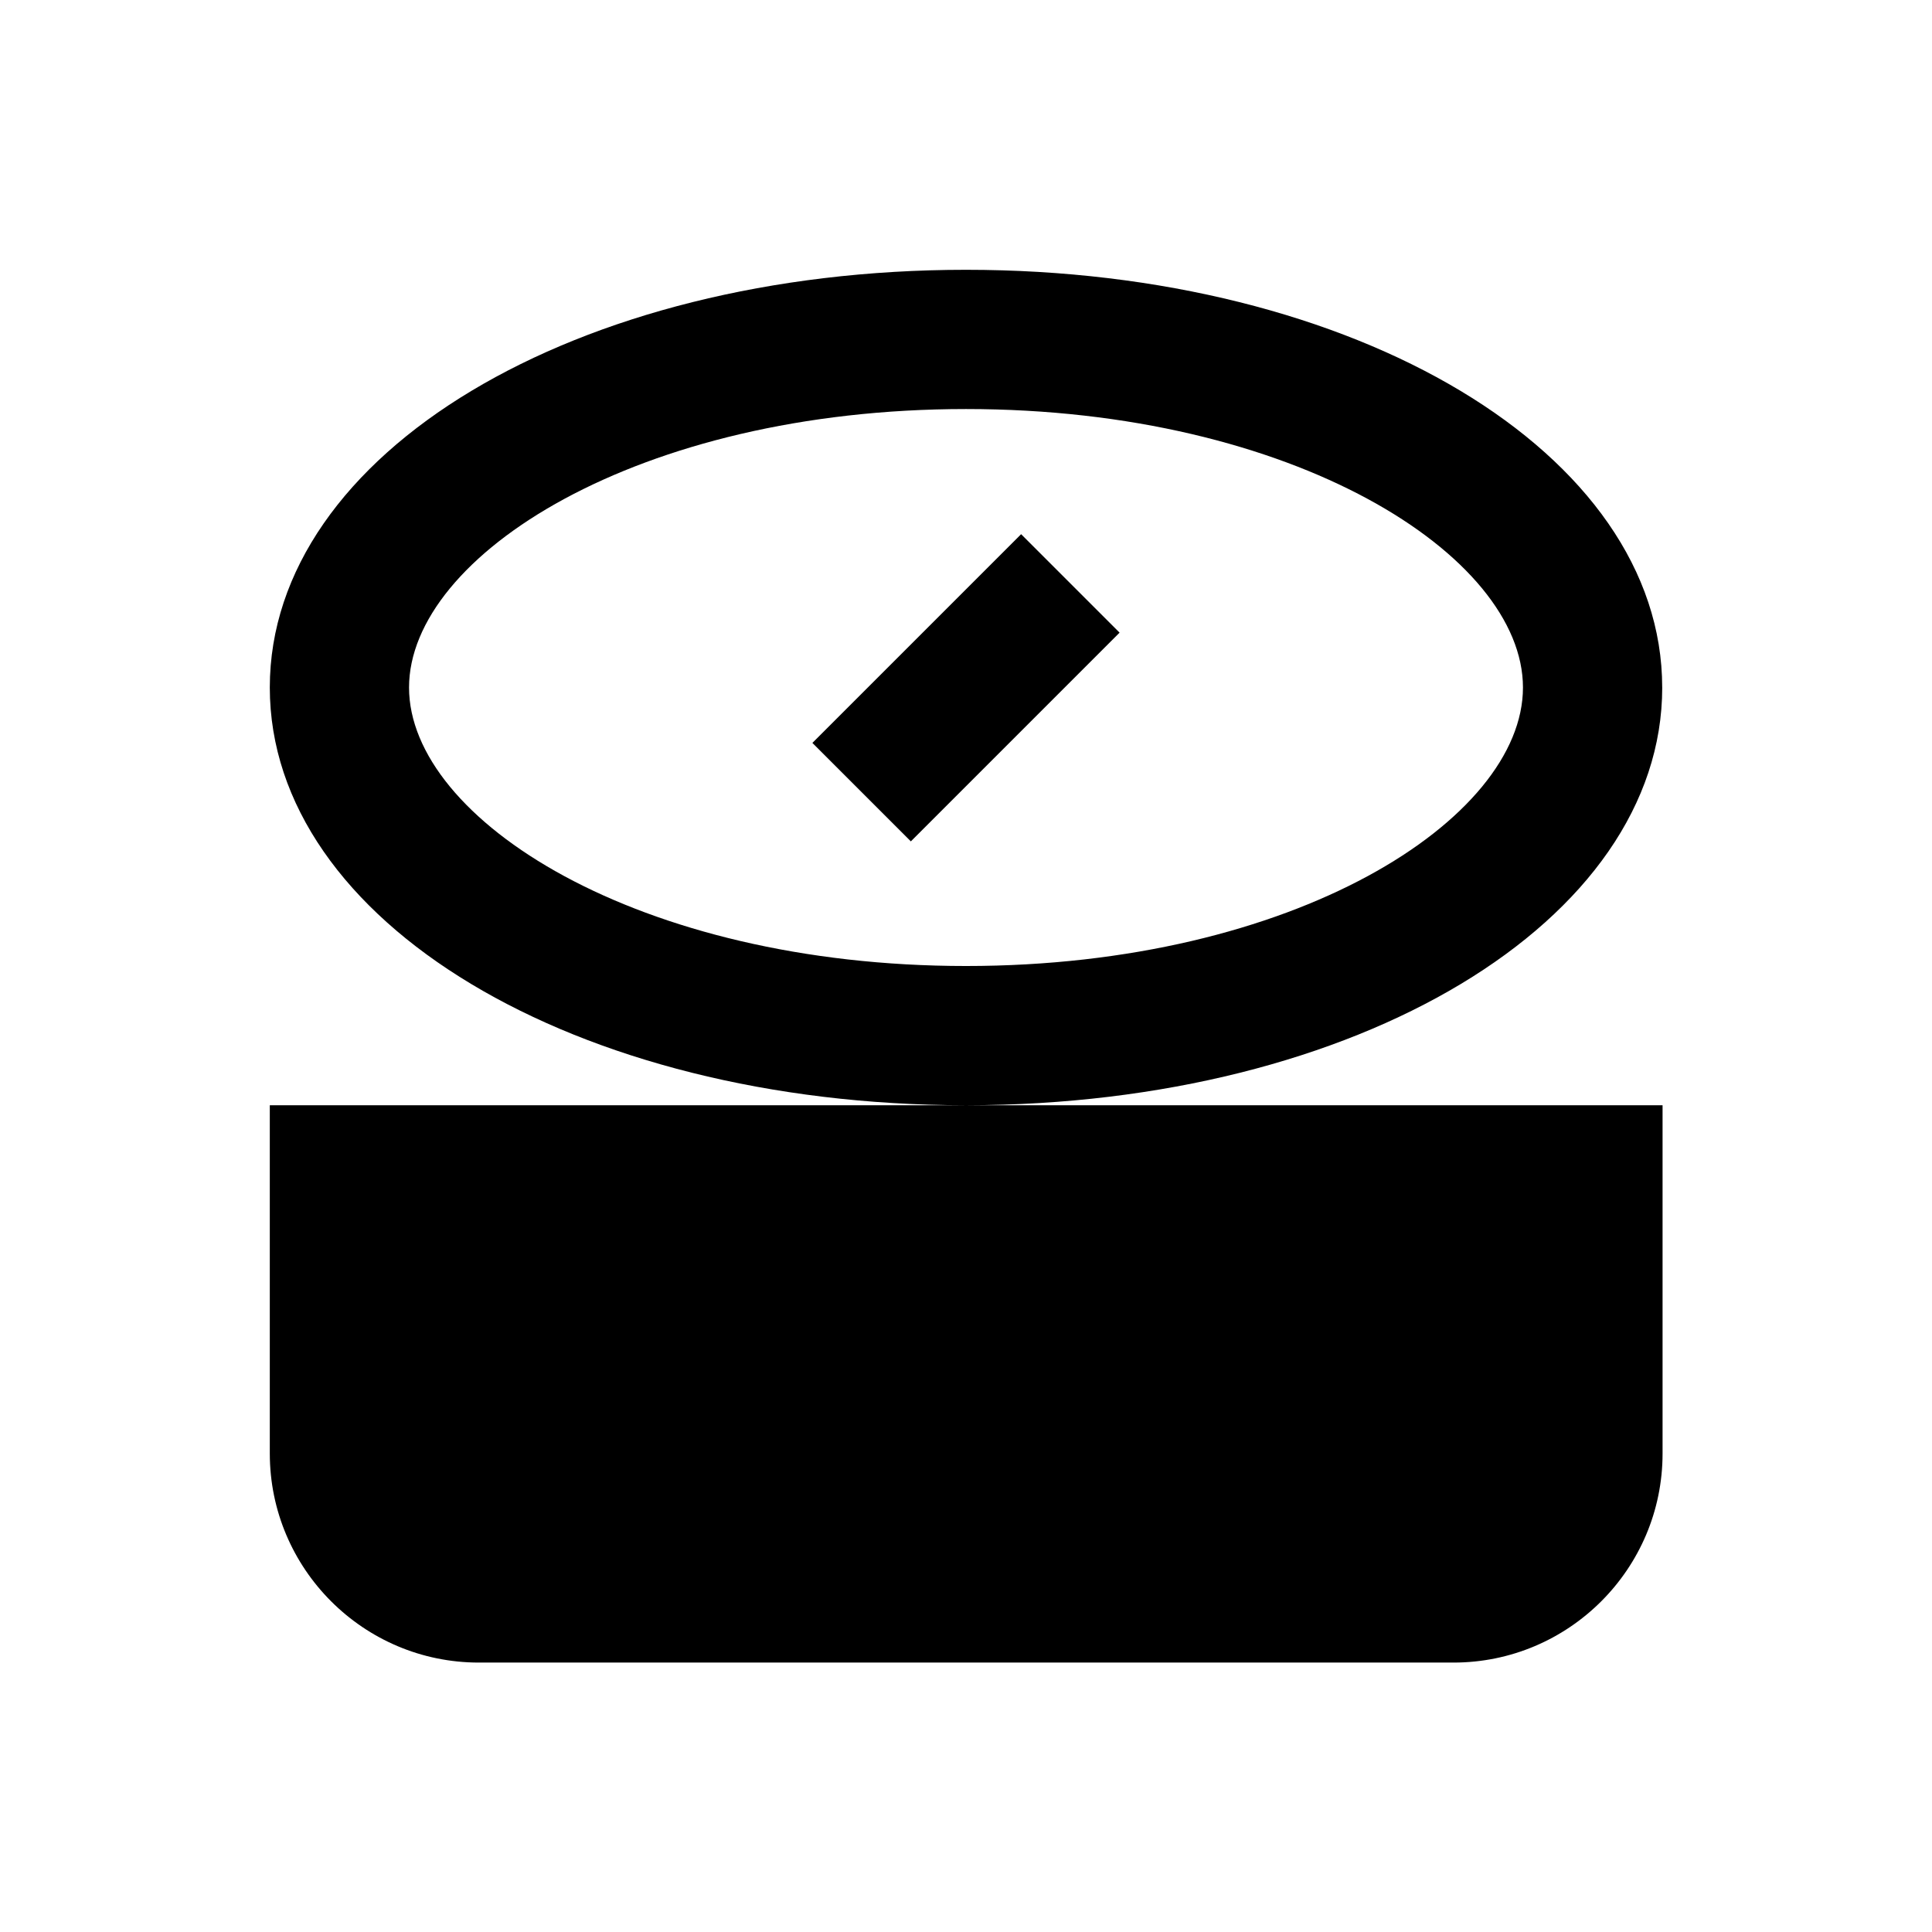
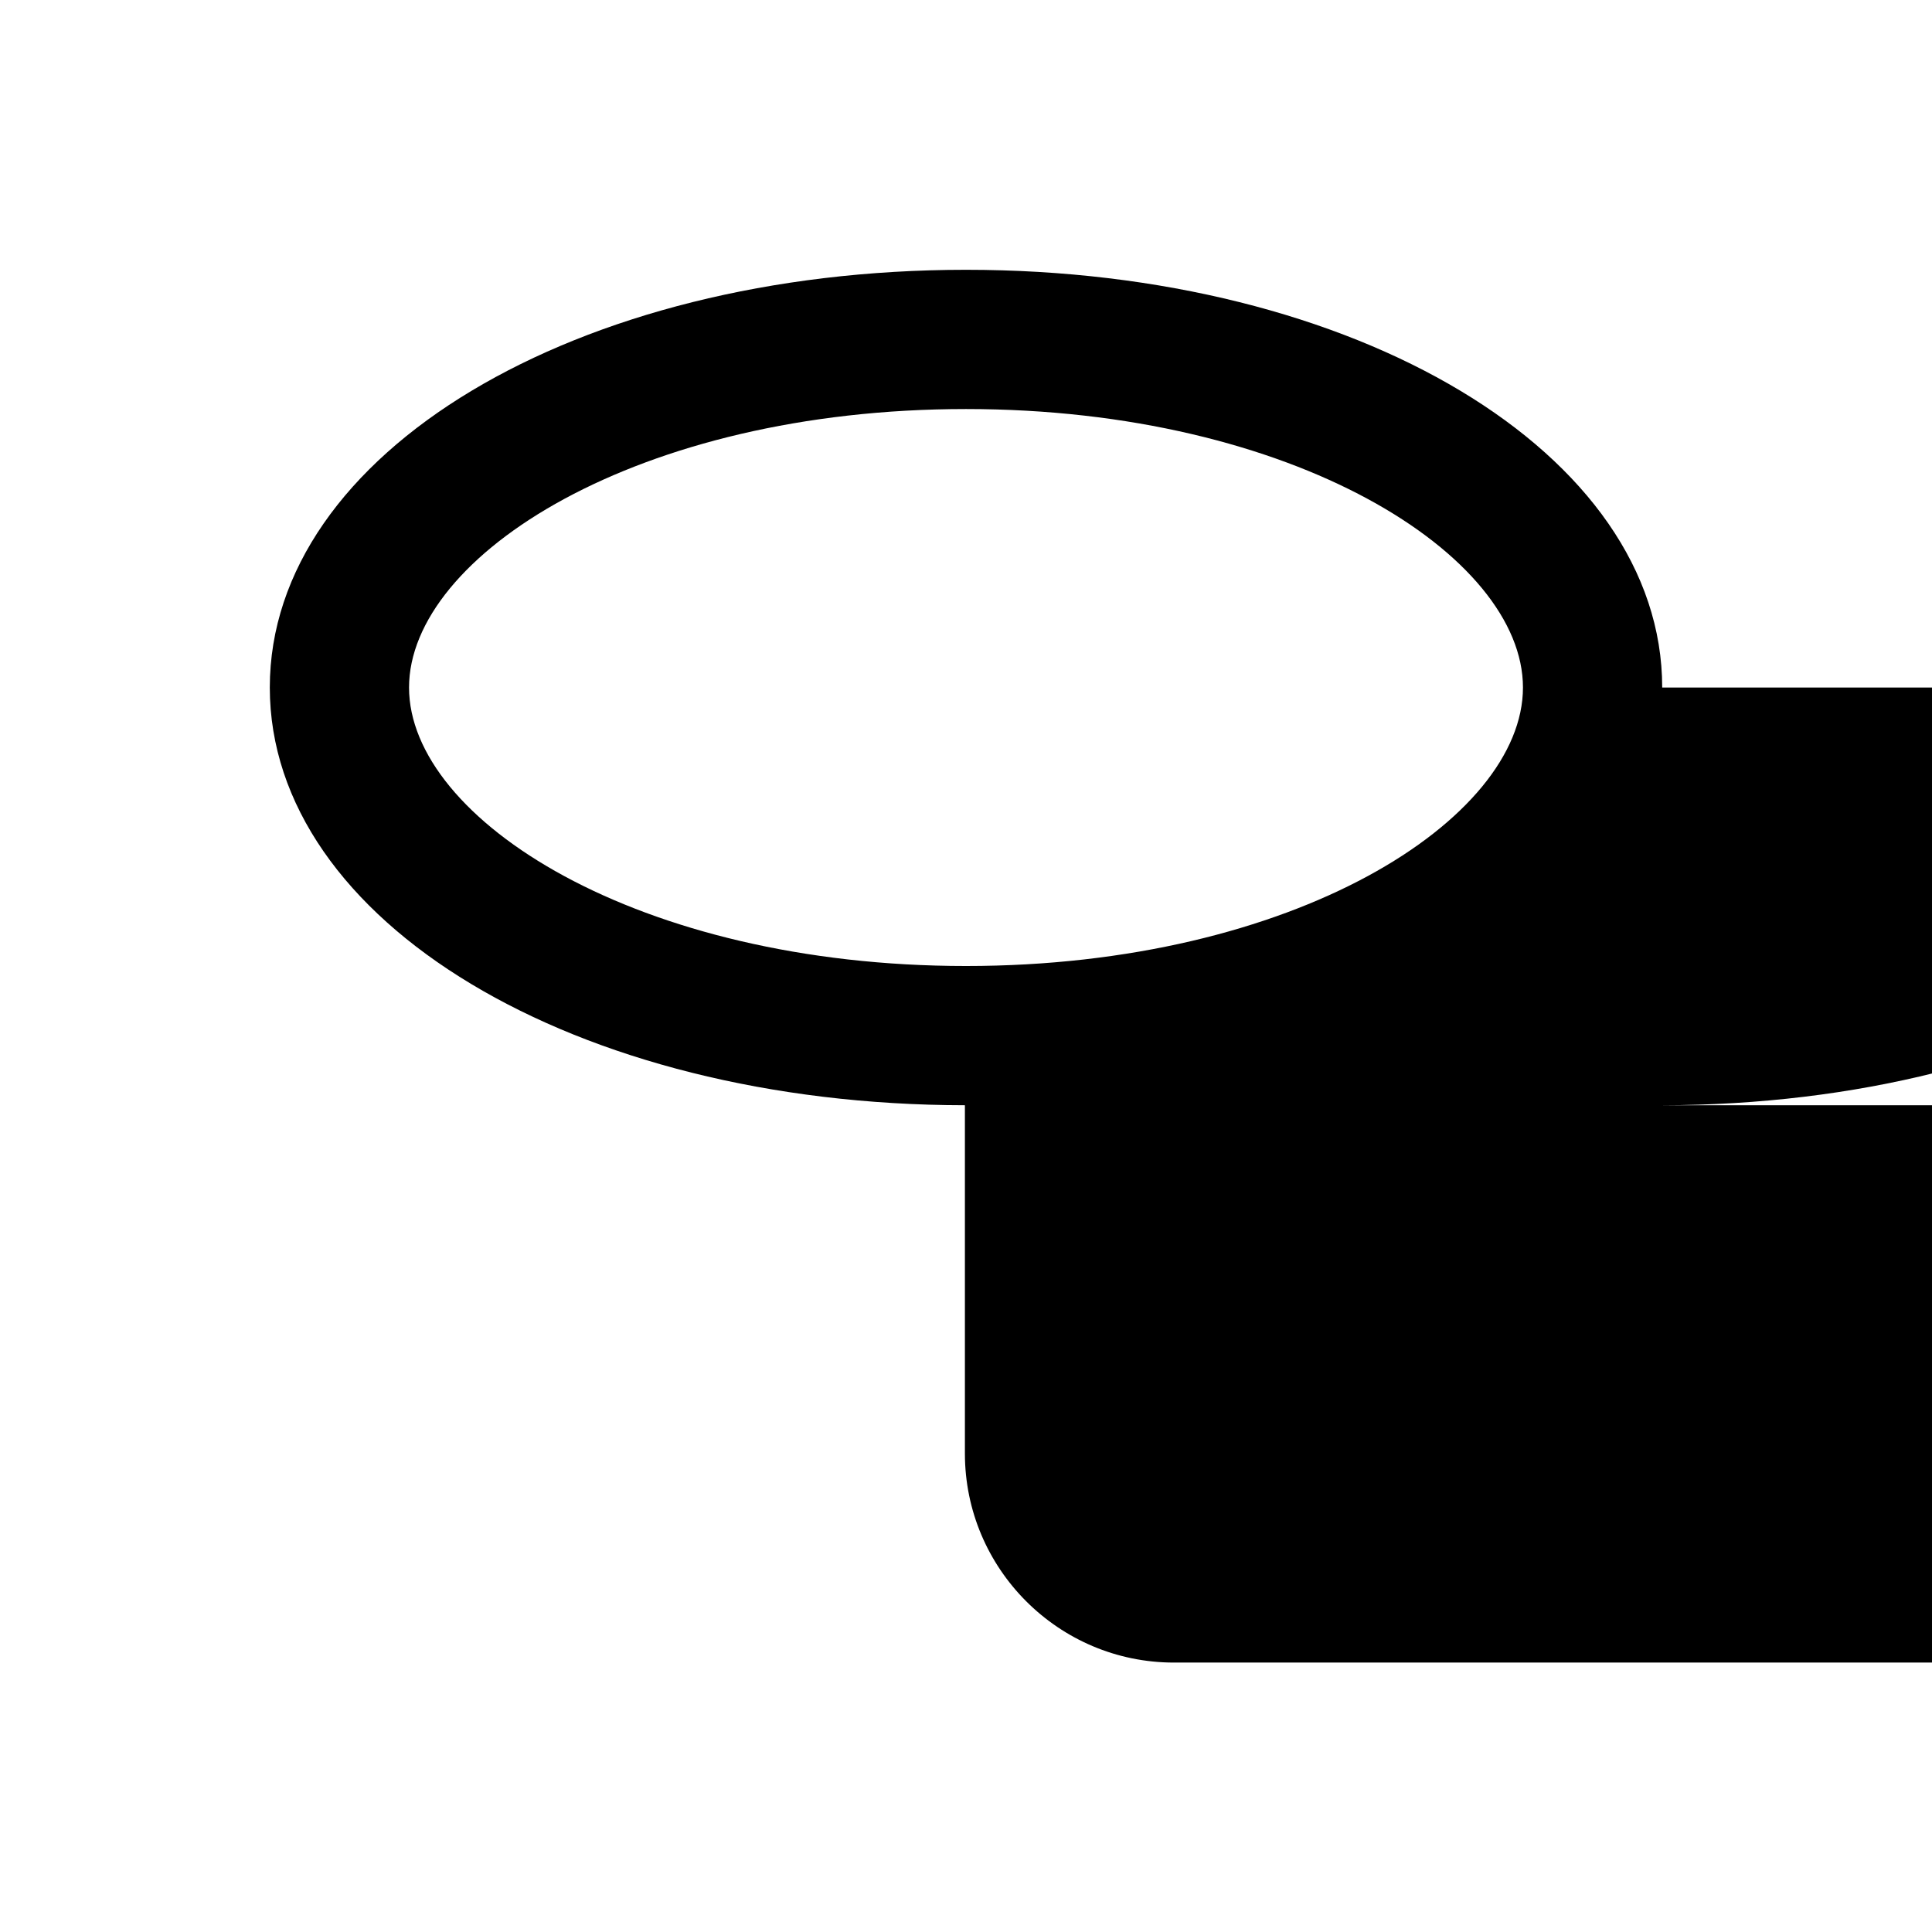
<svg xmlns="http://www.w3.org/2000/svg" fill="#000000" width="800px" height="800px" version="1.1" viewBox="144 144 512 512">
  <g>
-     <path d="m584.5 326.2c0-62.09-81.082-110.7-184.5-110.7-103.42-0.004-184.5 48.609-184.5 110.7 0 61.992 80.887 110.6 184.21 110.7h-184.21v92.301c0 30.504 24.797 55.398 55.398 55.398h258.3c30.504 0 55.398-24.797 55.398-55.398v-92.301h-184.3c103.32-0.098 184.21-48.707 184.21-110.7zm-332.1 0c0-34.934 60.613-73.801 147.6-73.801 86.984 0 147.6 38.867 147.6 73.801 0 34.934-60.613 73.801-147.6 73.801s-147.6-38.871-147.6-73.801z" />
-     <path d="m359.29 340.88 55.316-55.316 26.094 26.094-55.316 55.316z" />
+     <path d="m584.5 326.2c0-62.09-81.082-110.7-184.5-110.7-103.42-0.004-184.5 48.609-184.5 110.7 0 61.992 80.887 110.6 184.21 110.7v92.301c0 30.504 24.797 55.398 55.398 55.398h258.3c30.504 0 55.398-24.797 55.398-55.398v-92.301h-184.3c103.32-0.098 184.21-48.707 184.21-110.7zm-332.1 0c0-34.934 60.613-73.801 147.6-73.801 86.984 0 147.6 38.867 147.6 73.801 0 34.934-60.613 73.801-147.6 73.801s-147.6-38.871-147.6-73.801z" />
  </g>
</svg>